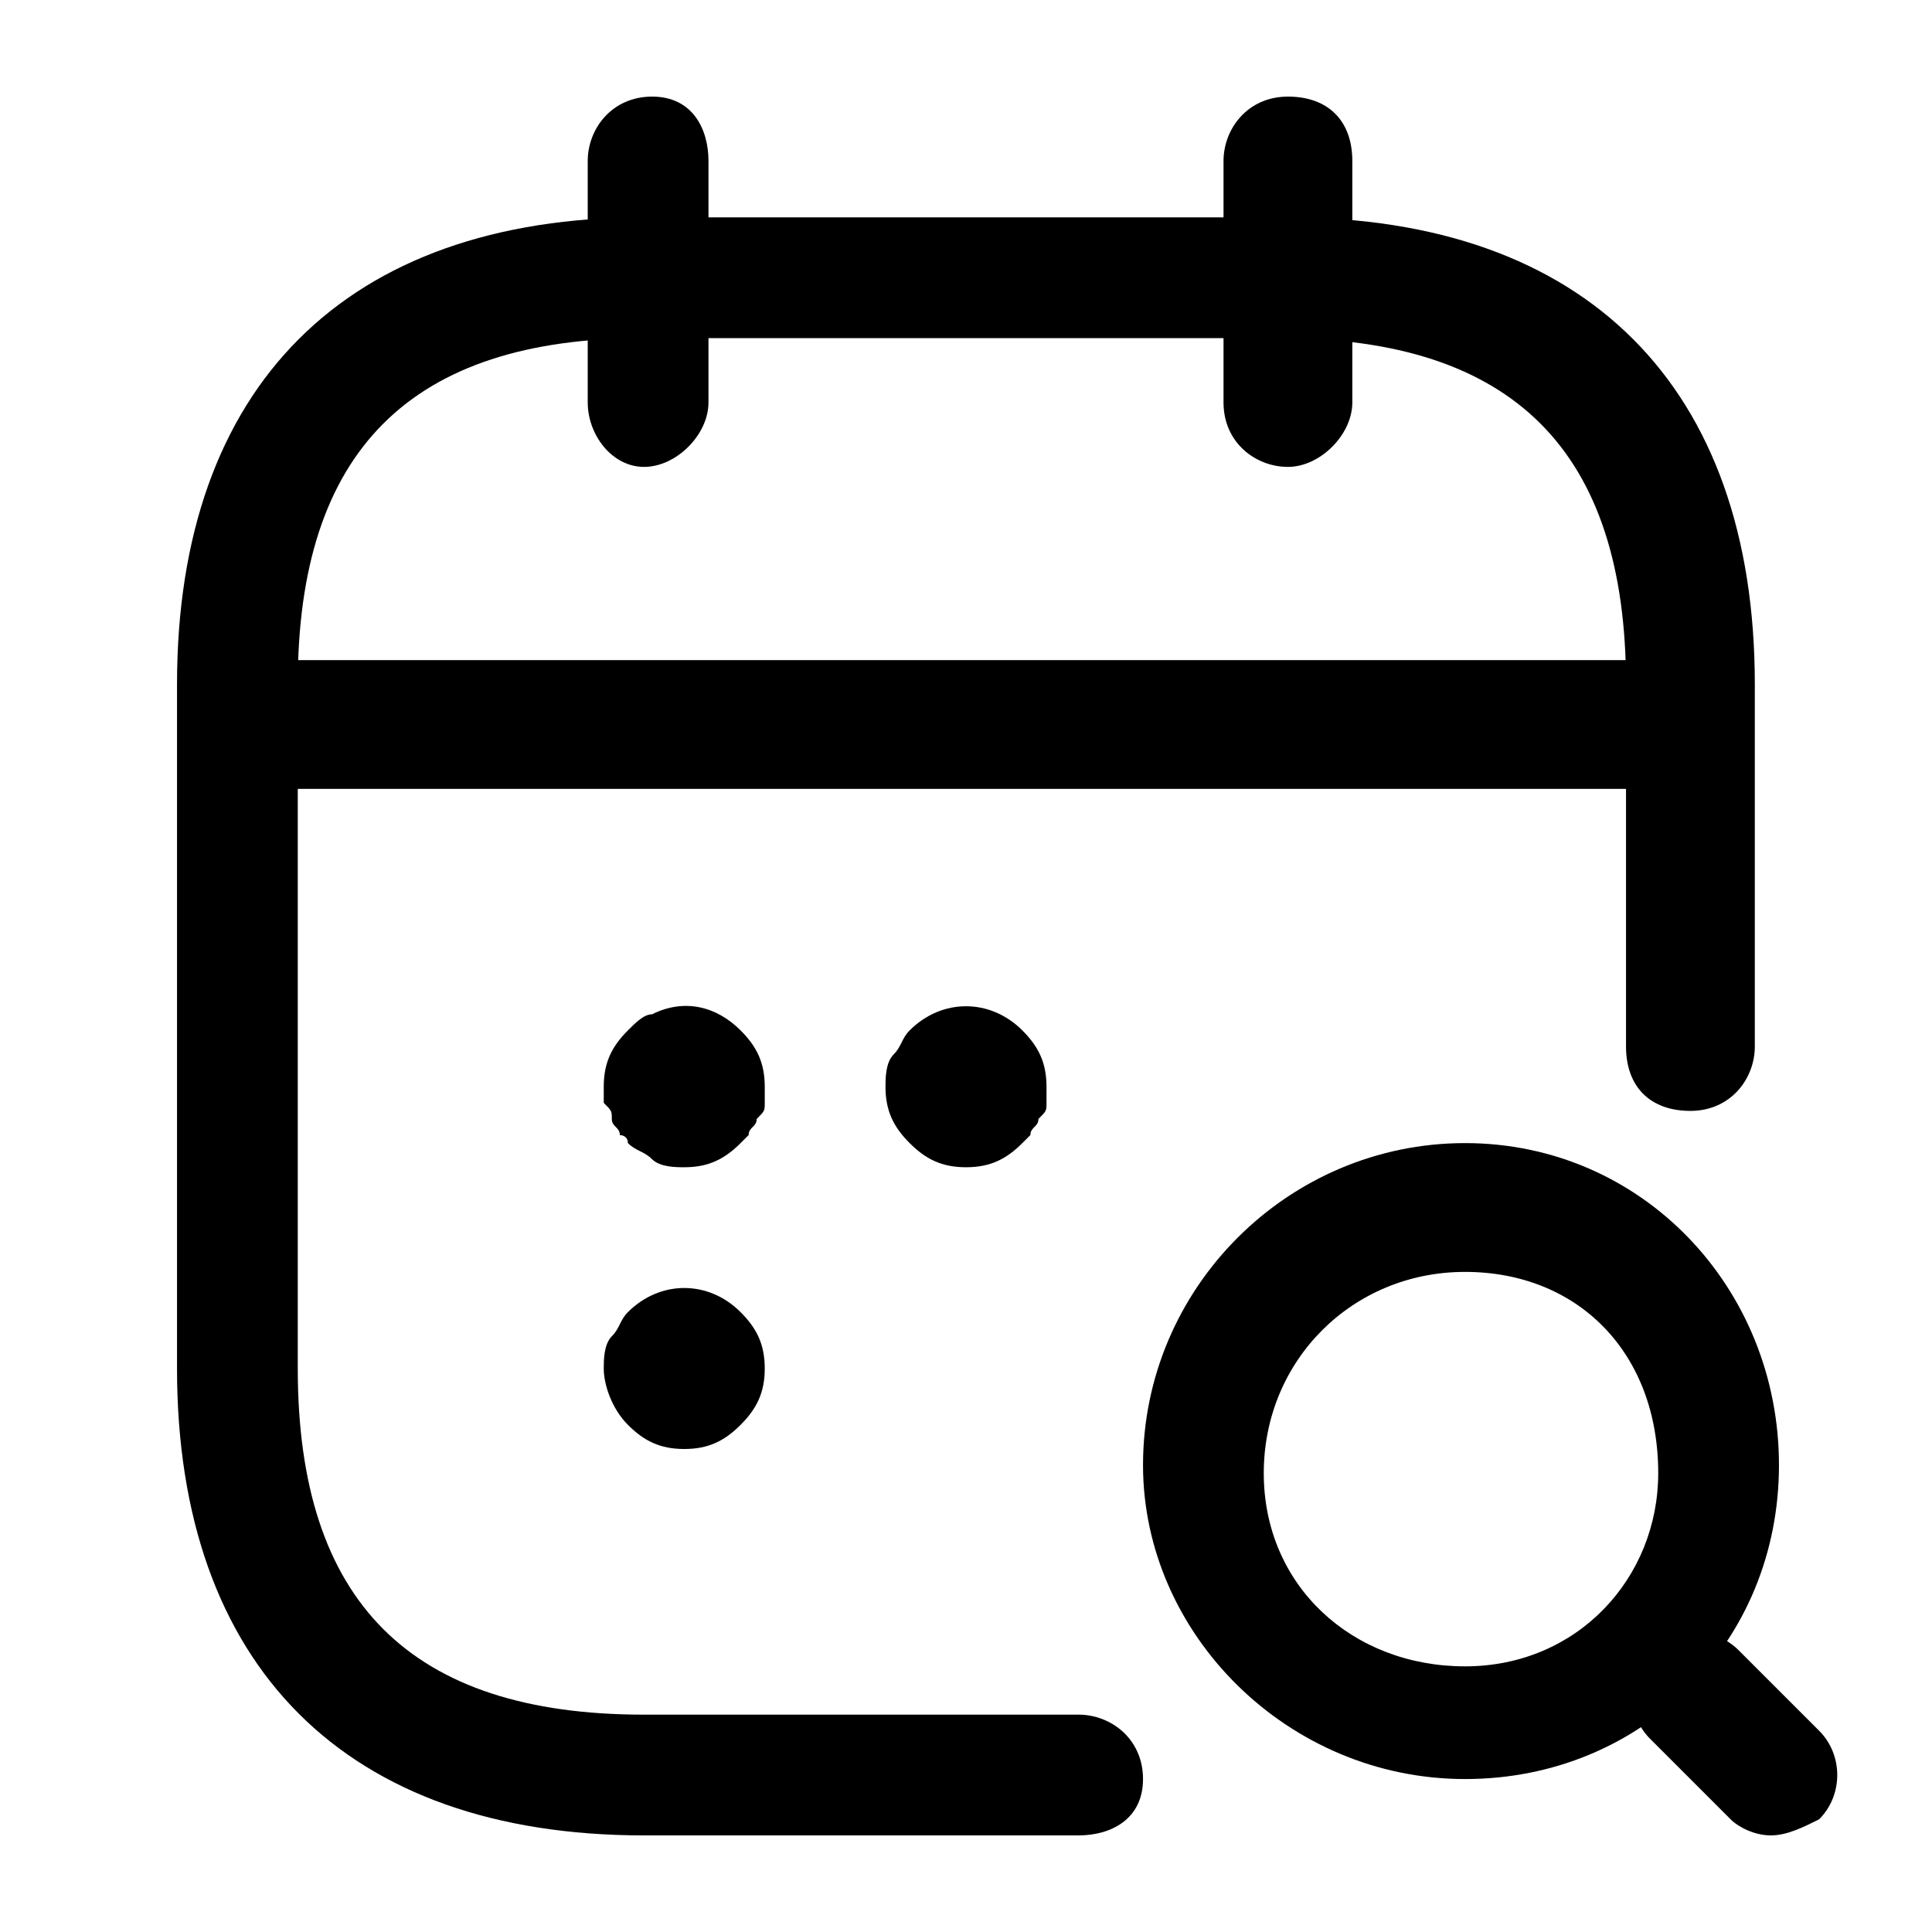
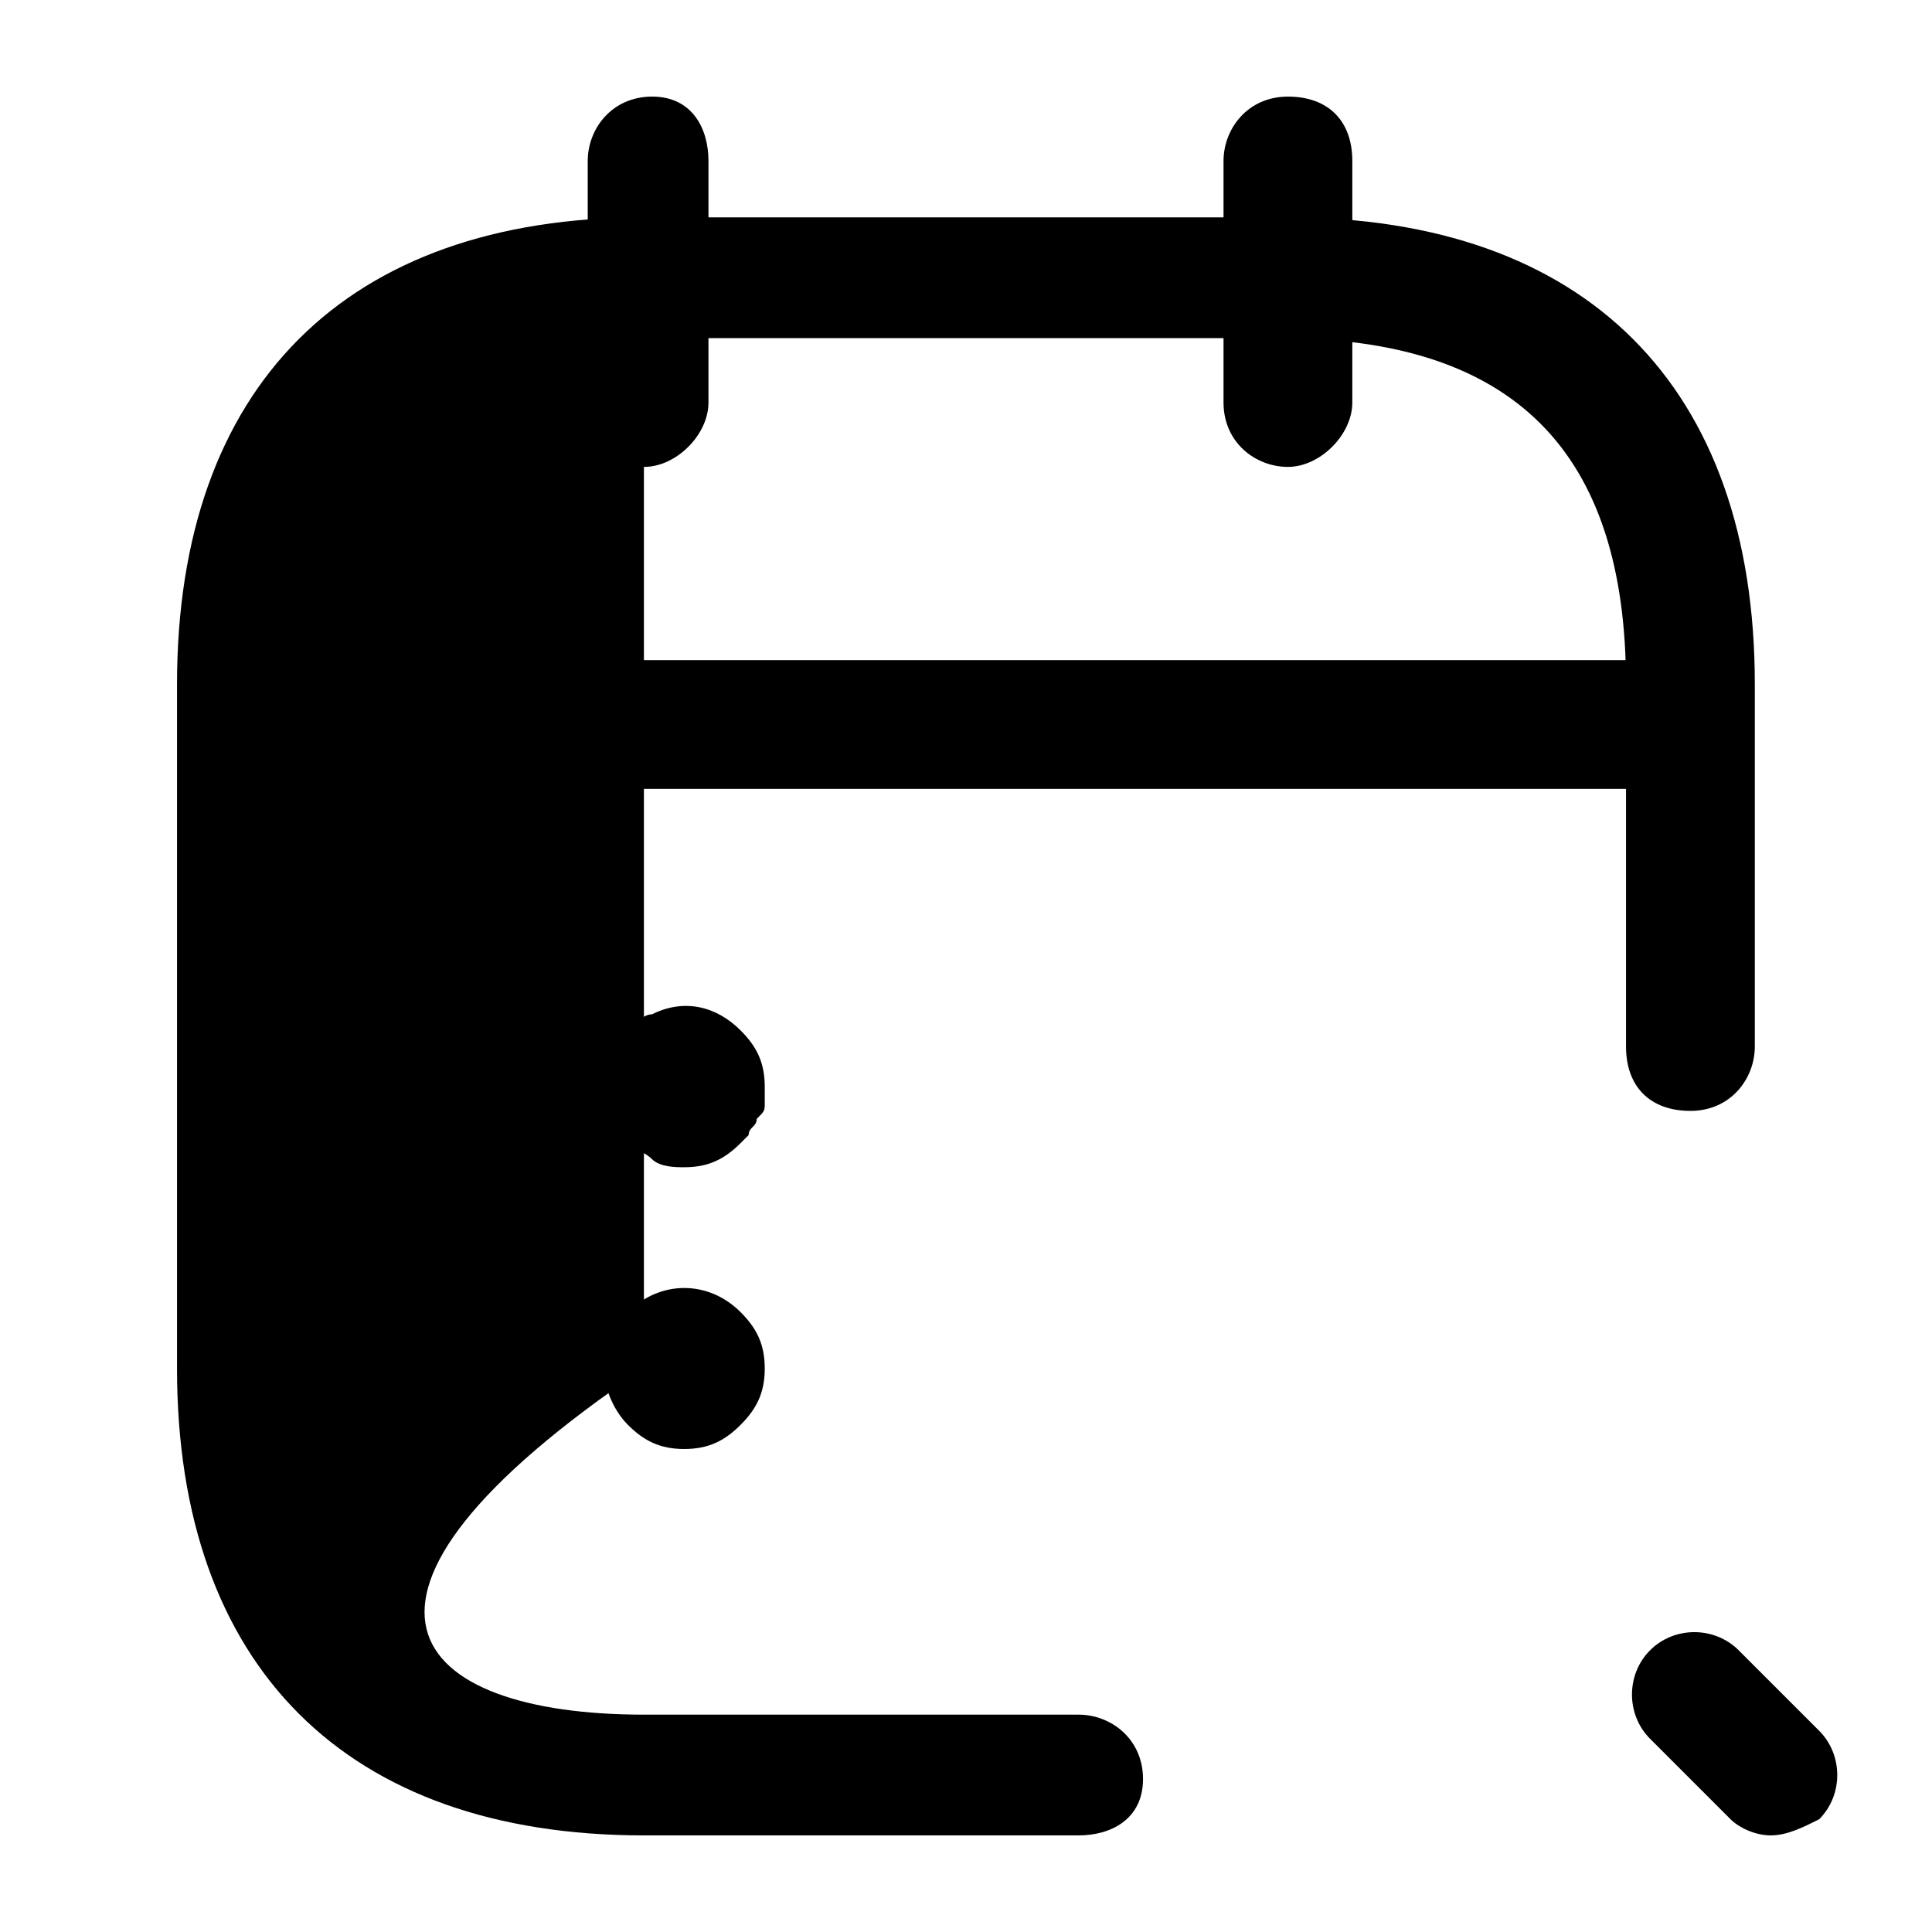
<svg xmlns="http://www.w3.org/2000/svg" width="24" height="24" viewBox="0 0 24 24" fill="none">
  <path d="M8.001 5.8C7.601 5.8 7.301 5.4 7.301 5V2C7.301 1.6 7.601 1.2 8.101 1.2C8.601 1.2 8.801 1.6 8.801 2V5C8.801 5.4 8.401 5.8 8.001 5.8Z" fill="black" />
  <path d="M15.999 5.8C15.599 5.8 15.199 5.5 15.199 5V2C15.199 1.6 15.499 1.2 15.999 1.2C16.499 1.2 16.799 1.5 16.799 2V5C16.799 5.4 16.399 5.8 15.999 5.8Z" fill="black" />
-   <path d="M18.199 22.1C15.999 22.1 14.199 20.3 14.199 18.2C14.199 16 15.999 14.2 18.199 14.2C20.399 14.2 22.099 16 22.099 18.2C22.099 20.4 20.399 22.1 18.199 22.1ZM18.199 15.8C16.799 15.8 15.699 16.9 15.699 18.3C15.699 19.7 16.799 20.7 18.199 20.7C19.599 20.7 20.599 19.6 20.599 18.3C20.599 16.8 19.599 15.8 18.199 15.8Z" fill="black" />
  <path d="M21.998 22.8C21.798 22.8 21.598 22.7 21.498 22.6L20.498 21.6C20.198 21.3 20.198 20.8 20.498 20.5C20.798 20.2 21.298 20.2 21.598 20.5L22.598 21.5C22.898 21.8 22.898 22.3 22.598 22.6C22.398 22.7 22.198 22.8 21.998 22.8Z" fill="black" />
  <path d="M8.5 14.5C8.4 14.5 8.2 14.5 8.1 14.4C8 14.3 7.9 14.3 7.8 14.2C7.8 14.1 7.7 14.1 7.7 14.1C7.7 14 7.6 14 7.6 13.9C7.6 13.8 7.6 13.8 7.5 13.7C7.5 13.6 7.5 13.6 7.5 13.5C7.5 13.2 7.6 13 7.8 12.8C7.9 12.7 8 12.6 8.1 12.6C8.5 12.4 8.9 12.5 9.2 12.8C9.4 13 9.5 13.2 9.5 13.5C9.5 13.6 9.5 13.6 9.5 13.7C9.5 13.8 9.5 13.8 9.4 13.9C9.4 14 9.3 14 9.3 14.1L9.2 14.2C9 14.4 8.8 14.5 8.5 14.5Z" fill="black" />
-   <path d="M12 14.5C11.7 14.5 11.5 14.4 11.3 14.2C11.1 14 11 13.8 11 13.5C11 13.4 11 13.2 11.1 13.1C11.2 13 11.2 12.9 11.3 12.8C11.7 12.4 12.3 12.4 12.7 12.8C12.9 13 13 13.2 13 13.5C13 13.6 13 13.6 13 13.7C13 13.8 13 13.8 12.9 13.9C12.9 14 12.8 14 12.8 14.1L12.7 14.2C12.5 14.4 12.3 14.5 12 14.5Z" fill="black" />
  <path d="M8.5 18C8.2 18 8 17.9 7.8 17.7C7.6 17.5 7.5 17.2 7.5 17C7.5 16.9 7.5 16.7 7.6 16.6C7.7 16.5 7.7 16.4 7.8 16.3C8.2 15.9 8.8 15.9 9.2 16.3C9.4 16.5 9.5 16.7 9.5 17C9.5 17.3 9.4 17.5 9.2 17.7C9 17.9 8.8 18 8.5 18Z" fill="black" />
  <path d="M20.499 9.8H3.499C3.099 9.8 2.699 9.5 2.699 9C2.699 8.5 2.999 8.2 3.499 8.2H20.499C20.899 8.2 21.299 8.5 21.299 9C21.299 9.5 20.899 9.8 20.499 9.8Z" fill="black" />
-   <path d="M13.399 22.8H7.999C4.299 22.8 2.199 20.7 2.199 17V8.5C2.199 4.8 4.299 2.7 7.999 2.7H15.999C19.699 2.7 21.799 4.8 21.799 8.5V13C21.799 13.4 21.499 13.8 20.999 13.8C20.499 13.8 20.199 13.5 20.199 13V8.5C20.199 5.6 18.799 4.2 15.899 4.2H7.999C5.099 4.2 3.699 5.6 3.699 8.5V17C3.699 19.9 5.099 21.3 7.999 21.3H13.399C13.799 21.3 14.199 21.6 14.199 22.1C14.199 22.6 13.799 22.8 13.399 22.8Z" fill="black" />
+   <path d="M13.399 22.8H7.999C4.299 22.8 2.199 20.7 2.199 17V8.5C2.199 4.8 4.299 2.7 7.999 2.7H15.999C19.699 2.7 21.799 4.8 21.799 8.5V13C21.799 13.4 21.499 13.8 20.999 13.8C20.499 13.8 20.199 13.5 20.199 13V8.5C20.199 5.6 18.799 4.2 15.899 4.2H7.999V17C3.699 19.9 5.099 21.3 7.999 21.3H13.399C13.799 21.3 14.199 21.6 14.199 22.1C14.199 22.6 13.799 22.8 13.399 22.8Z" fill="black" />
</svg>